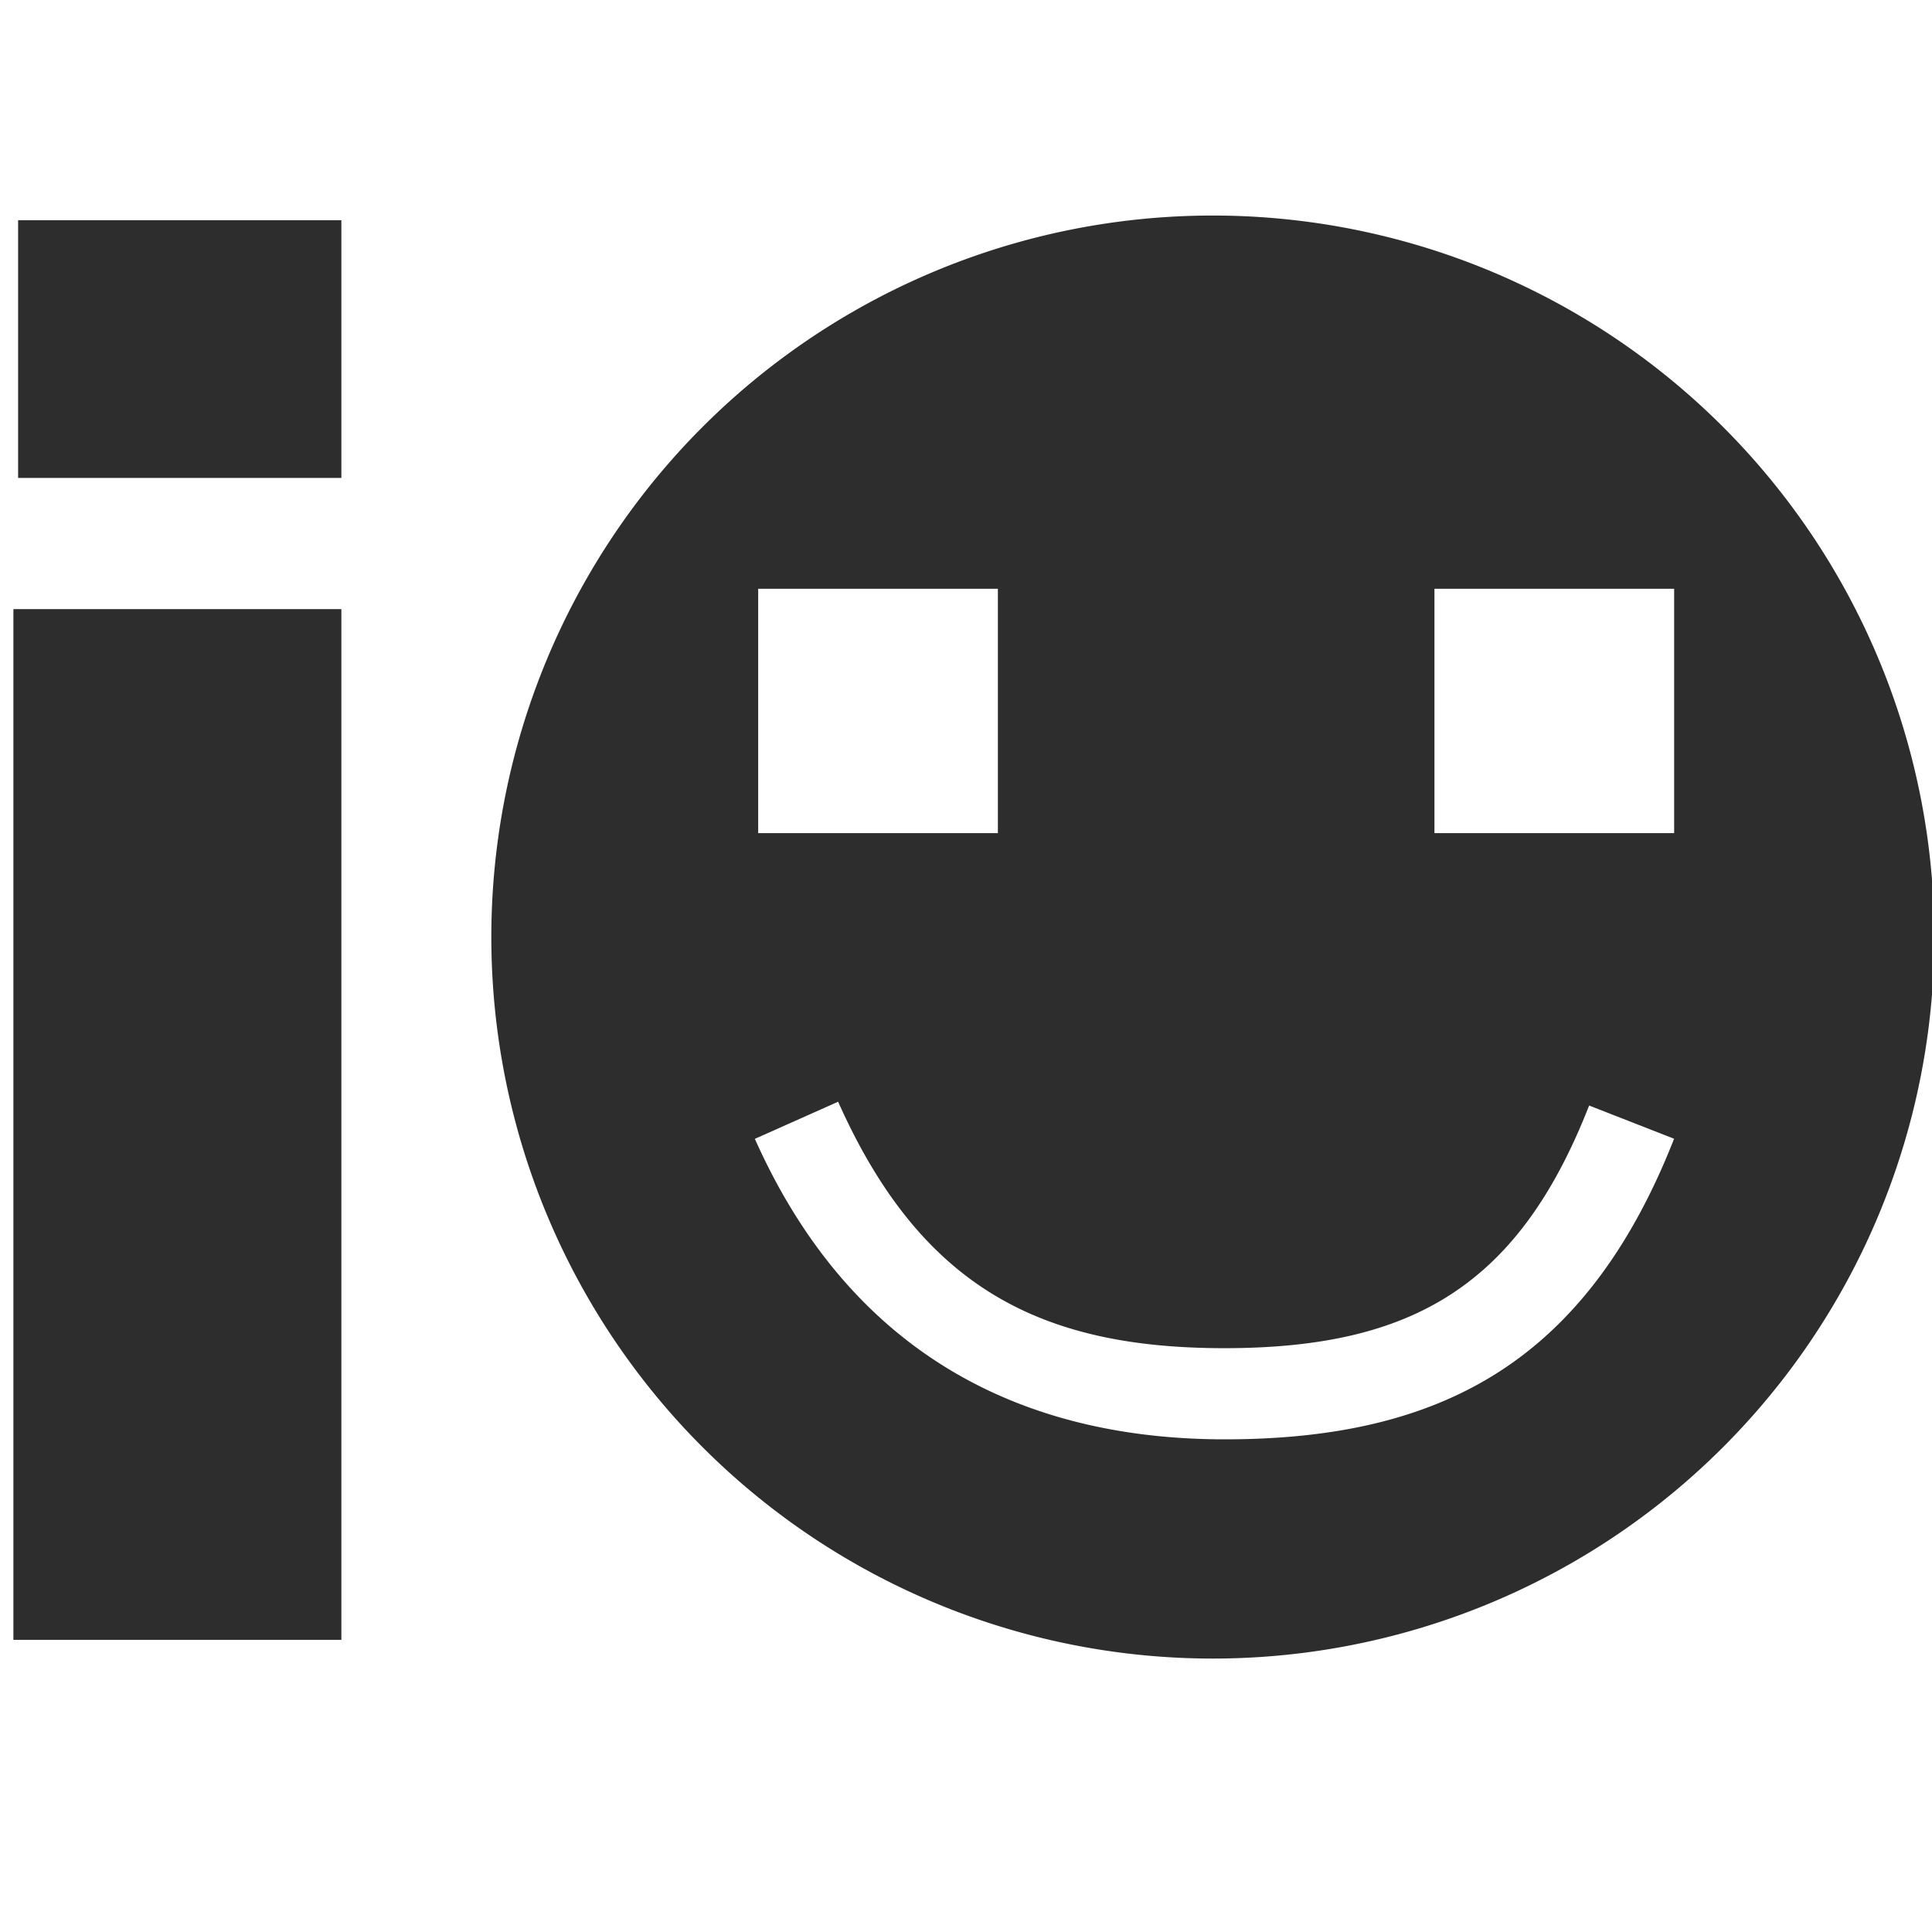
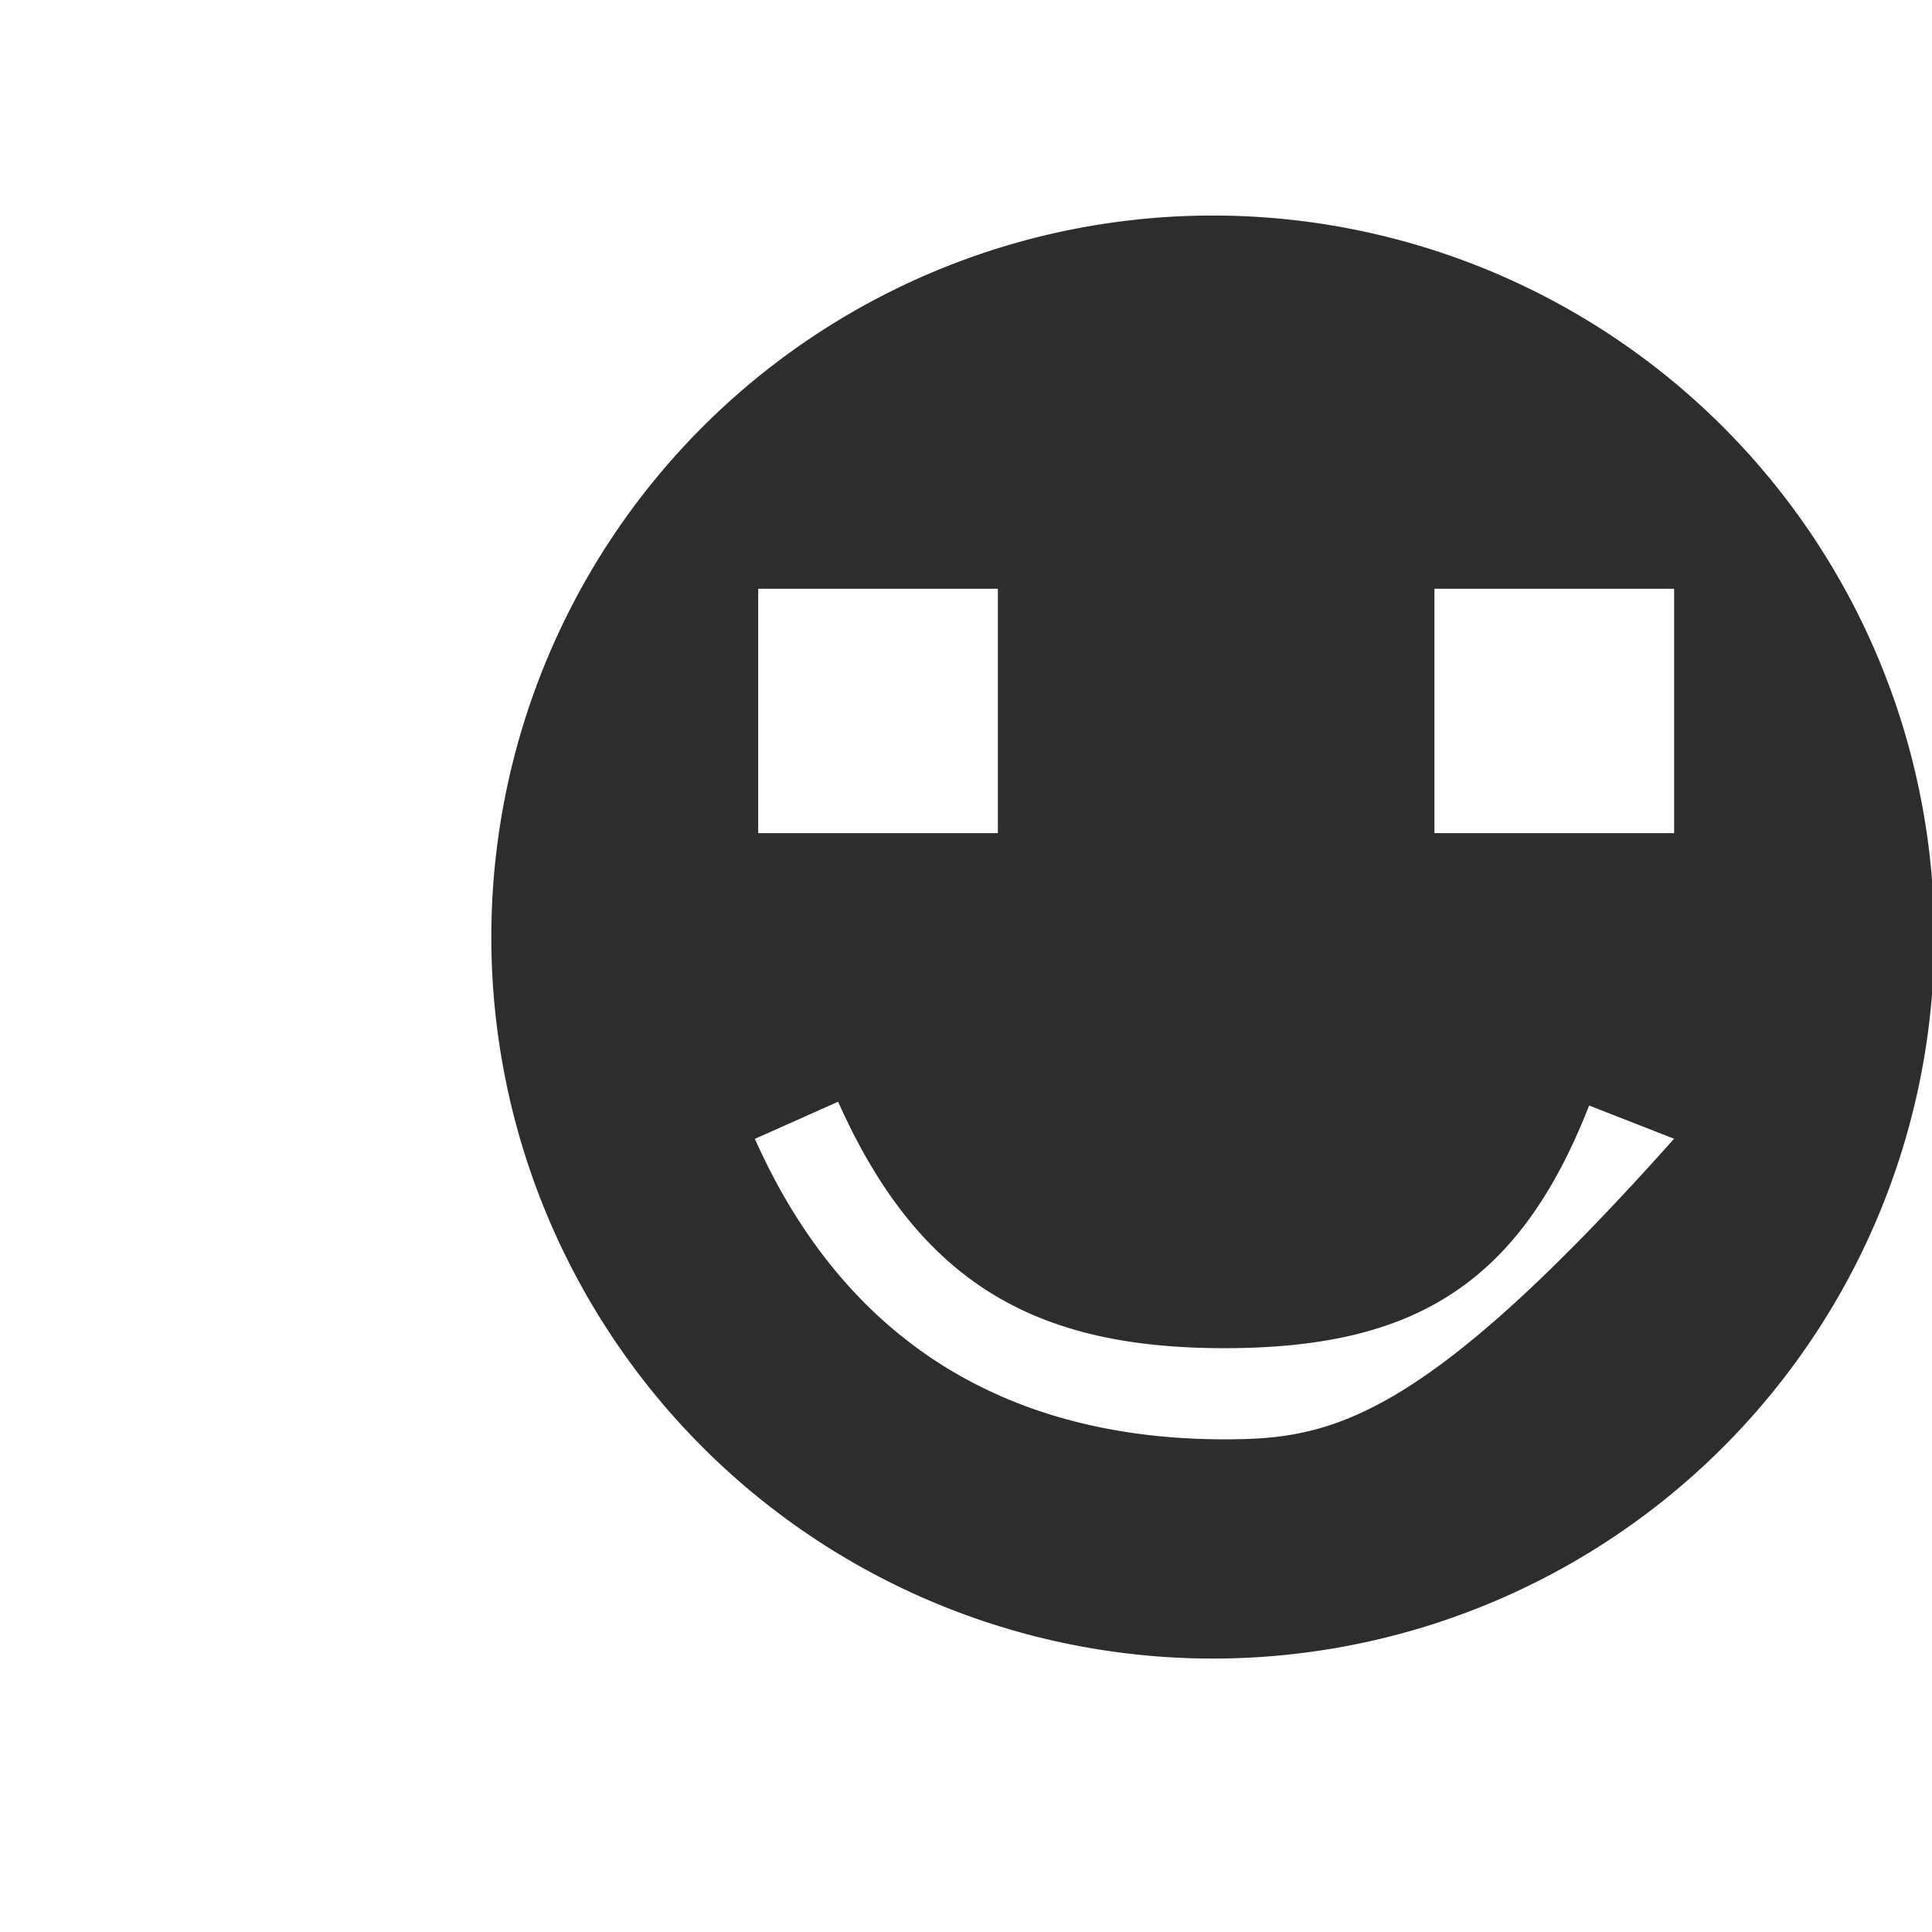
<svg xmlns="http://www.w3.org/2000/svg" xmlns:ns1="http://www.inkscape.org/namespaces/inkscape" xmlns:ns2="http://sodipodi.sourceforge.net/DTD/sodipodi-0.dtd" width="32" height="32" id="svg3765" version="1.1" ns1:version="0.91 r13725" ns2:docname="infer4.svg" ns1:export-filename="/home/k00ni/Documents/semicon/owl.png" ns1:export-xdpi="90" ns1:export-ydpi="90">
  <defs id="defs3767" />
  <ns2:namedview id="base" pagecolor="#ffffff" bordercolor="#666666" borderopacity="1.0" ns1:pageopacity="0.0" ns1:pageshadow="2" ns1:zoom="12.837891" ns1:cx="8.7884807" ns1:cy="16.322165" ns1:current-layer="layer1-9-3" showgrid="true" ns1:grid-bbox="true" ns1:document-units="px" ns1:window-width="1920" ns1:window-height="1056" ns1:window-x="0" ns1:window-y="24" ns1:window-maximized="1" showguides="true" ns1:guide-bbox="true" />
  <g id="layer1" ns1:label="Layer 1" ns1:groupmode="layer" transform="translate(0,-16)">
    <g ns1:label="Layer 1" id="layer1-4" transform="translate(0.202,-1.9622142e-8)">
      <g transform="translate(-0.371,-0.091)" id="layer1-9" ns1:label="Layer 1">
        <g ns1:label="Layer 1" id="layer1-9-3" transform="translate(-44.952,-4.142)">
-           <path style="fill:#2d2d2d;fill-opacity:1;stroke:none" d="M 20.088 3.57 A 11.95 11.95 0 0 0 8.139 15.521 A 11.95 11.95 0 0 0 20.088 27.471 A 11.95 11.95 0 0 0 32.039 15.521 A 11.95 11.95 0 0 0 20.088 3.57 z M 12.559 9.752 L 16.529 9.752 L 16.529 13.799 L 12.559 13.799 L 12.559 9.752 z M 23.76 9.752 L 27.73 9.752 L 27.73 13.799 L 23.76 13.799 L 23.76 9.752 z M 13.883 18.248 C 15.258 21.333 17.252 22.338 20.316 22.33 C 21.879 22.326 23.067 22.057 24.01 21.453 C 24.952 20.849 25.705 19.887 26.322 18.311 L 27.729 18.861 C 27.033 20.637 26.082 21.919 24.824 22.725 C 23.567 23.53 22.058 23.835 20.322 23.84 C 16.873 23.849 14.071 22.377 12.504 18.863 L 13.883 18.248 z " transform="translate(45.12,20.233)" id="path4010" />
-           <path transform="scale(-1,-1)" style="fill:#2d2d2d;fill-opacity:1;stroke:none" d="m -50.775,-47.394 5.432,0 0,17.072 -5.432,0 z" id="rect4012" />
-           <path transform="scale(-1,-1)" style="fill:#2d2d2d;fill-opacity:1;stroke:none" d="m -50.775,-28.149 5.354,0 0,4.268 -5.354,0 z" id="rect4012-1" />
+           <path style="fill:#2d2d2d;fill-opacity:1;stroke:none" d="M 20.088 3.57 A 11.95 11.95 0 0 0 8.139 15.521 A 11.95 11.95 0 0 0 20.088 27.471 A 11.95 11.95 0 0 0 32.039 15.521 A 11.95 11.95 0 0 0 20.088 3.57 z M 12.559 9.752 L 16.529 9.752 L 16.529 13.799 L 12.559 13.799 L 12.559 9.752 z M 23.76 9.752 L 27.73 9.752 L 27.73 13.799 L 23.76 13.799 L 23.76 9.752 z M 13.883 18.248 C 15.258 21.333 17.252 22.338 20.316 22.33 C 21.879 22.326 23.067 22.057 24.01 21.453 C 24.952 20.849 25.705 19.887 26.322 18.311 L 27.729 18.861 C 23.567 23.53 22.058 23.835 20.322 23.84 C 16.873 23.849 14.071 22.377 12.504 18.863 L 13.883 18.248 z " transform="translate(45.12,20.233)" id="path4010" />
        </g>
      </g>
    </g>
  </g>
</svg>